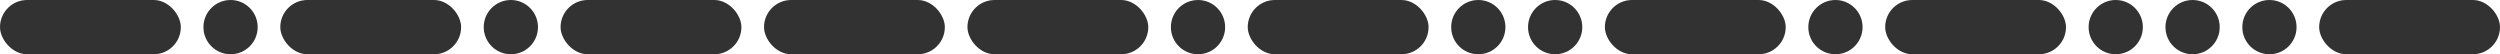
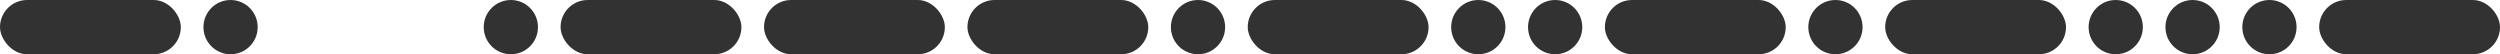
<svg xmlns="http://www.w3.org/2000/svg" width="1106" height="24" viewBox="0 0 1106 24" fill="none">
  <rect width="80" height="24" rx="12" fill="#323232" />
  <circle cx="102" cy="12" r="12" fill="#323232" />
-   <rect x="124" width="80" height="24" rx="12" fill="#323232" />
  <circle cx="226" cy="12" r="12" fill="#323232" />
  <rect x="248" width="80" height="24" rx="12" fill="#323232" />
  <rect x="338" width="80" height="24" rx="12" fill="#323232" />
  <rect x="428" width="80" height="24" rx="12" fill="#323232" />
  <circle cx="530" cy="12" r="12" fill="#323232" />
  <rect x="552" width="80" height="24" rx="12" fill="#323232" />
  <circle cx="654" cy="12" r="12" fill="#323232" />
  <circle cx="688" cy="12" r="12" fill="#323232" />
  <rect x="710" width="80" height="24" rx="12" fill="#323232" />
  <circle cx="812" cy="12" r="12" fill="#323232" />
  <rect x="834" width="80" height="24" rx="12" fill="#323232" />
  <circle cx="936" cy="12" r="12" fill="#323232" />
  <circle cx="970" cy="12" r="12" fill="#323232" />
  <circle cx="1004" cy="12" r="12" fill="#323232" />
  <rect x="1026" width="80" height="24" rx="12" fill="#323232" />
</svg>